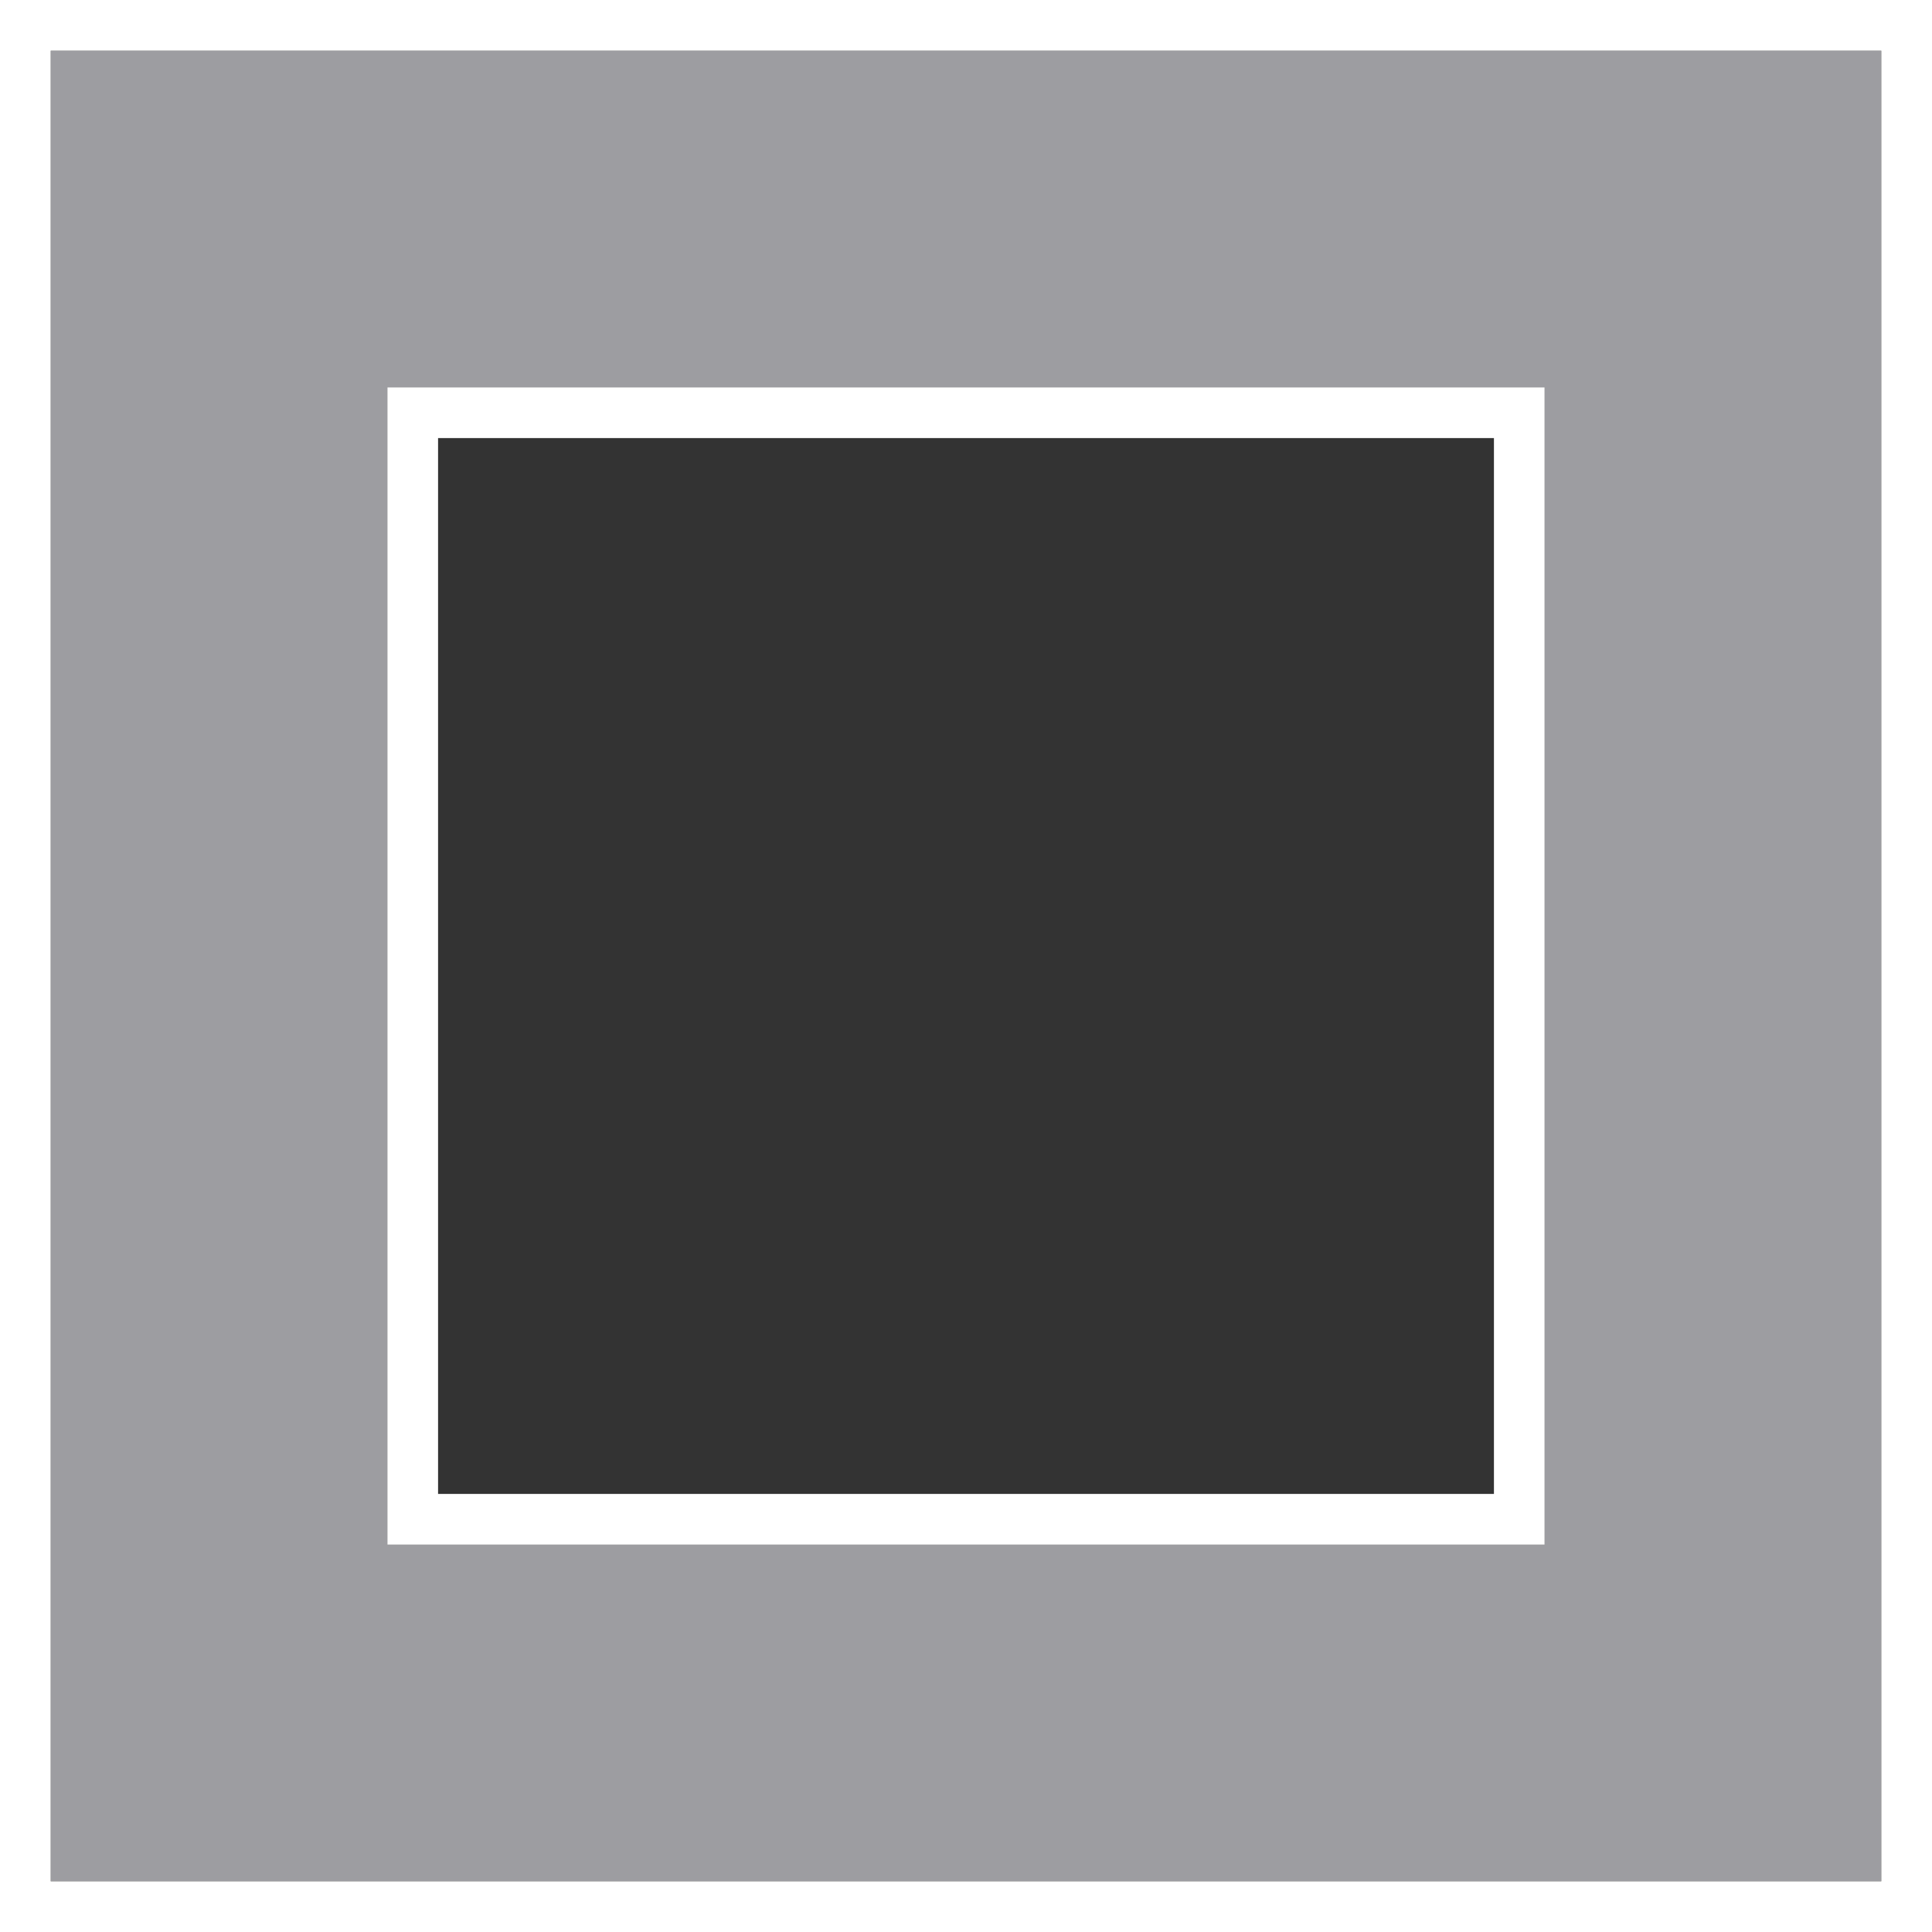
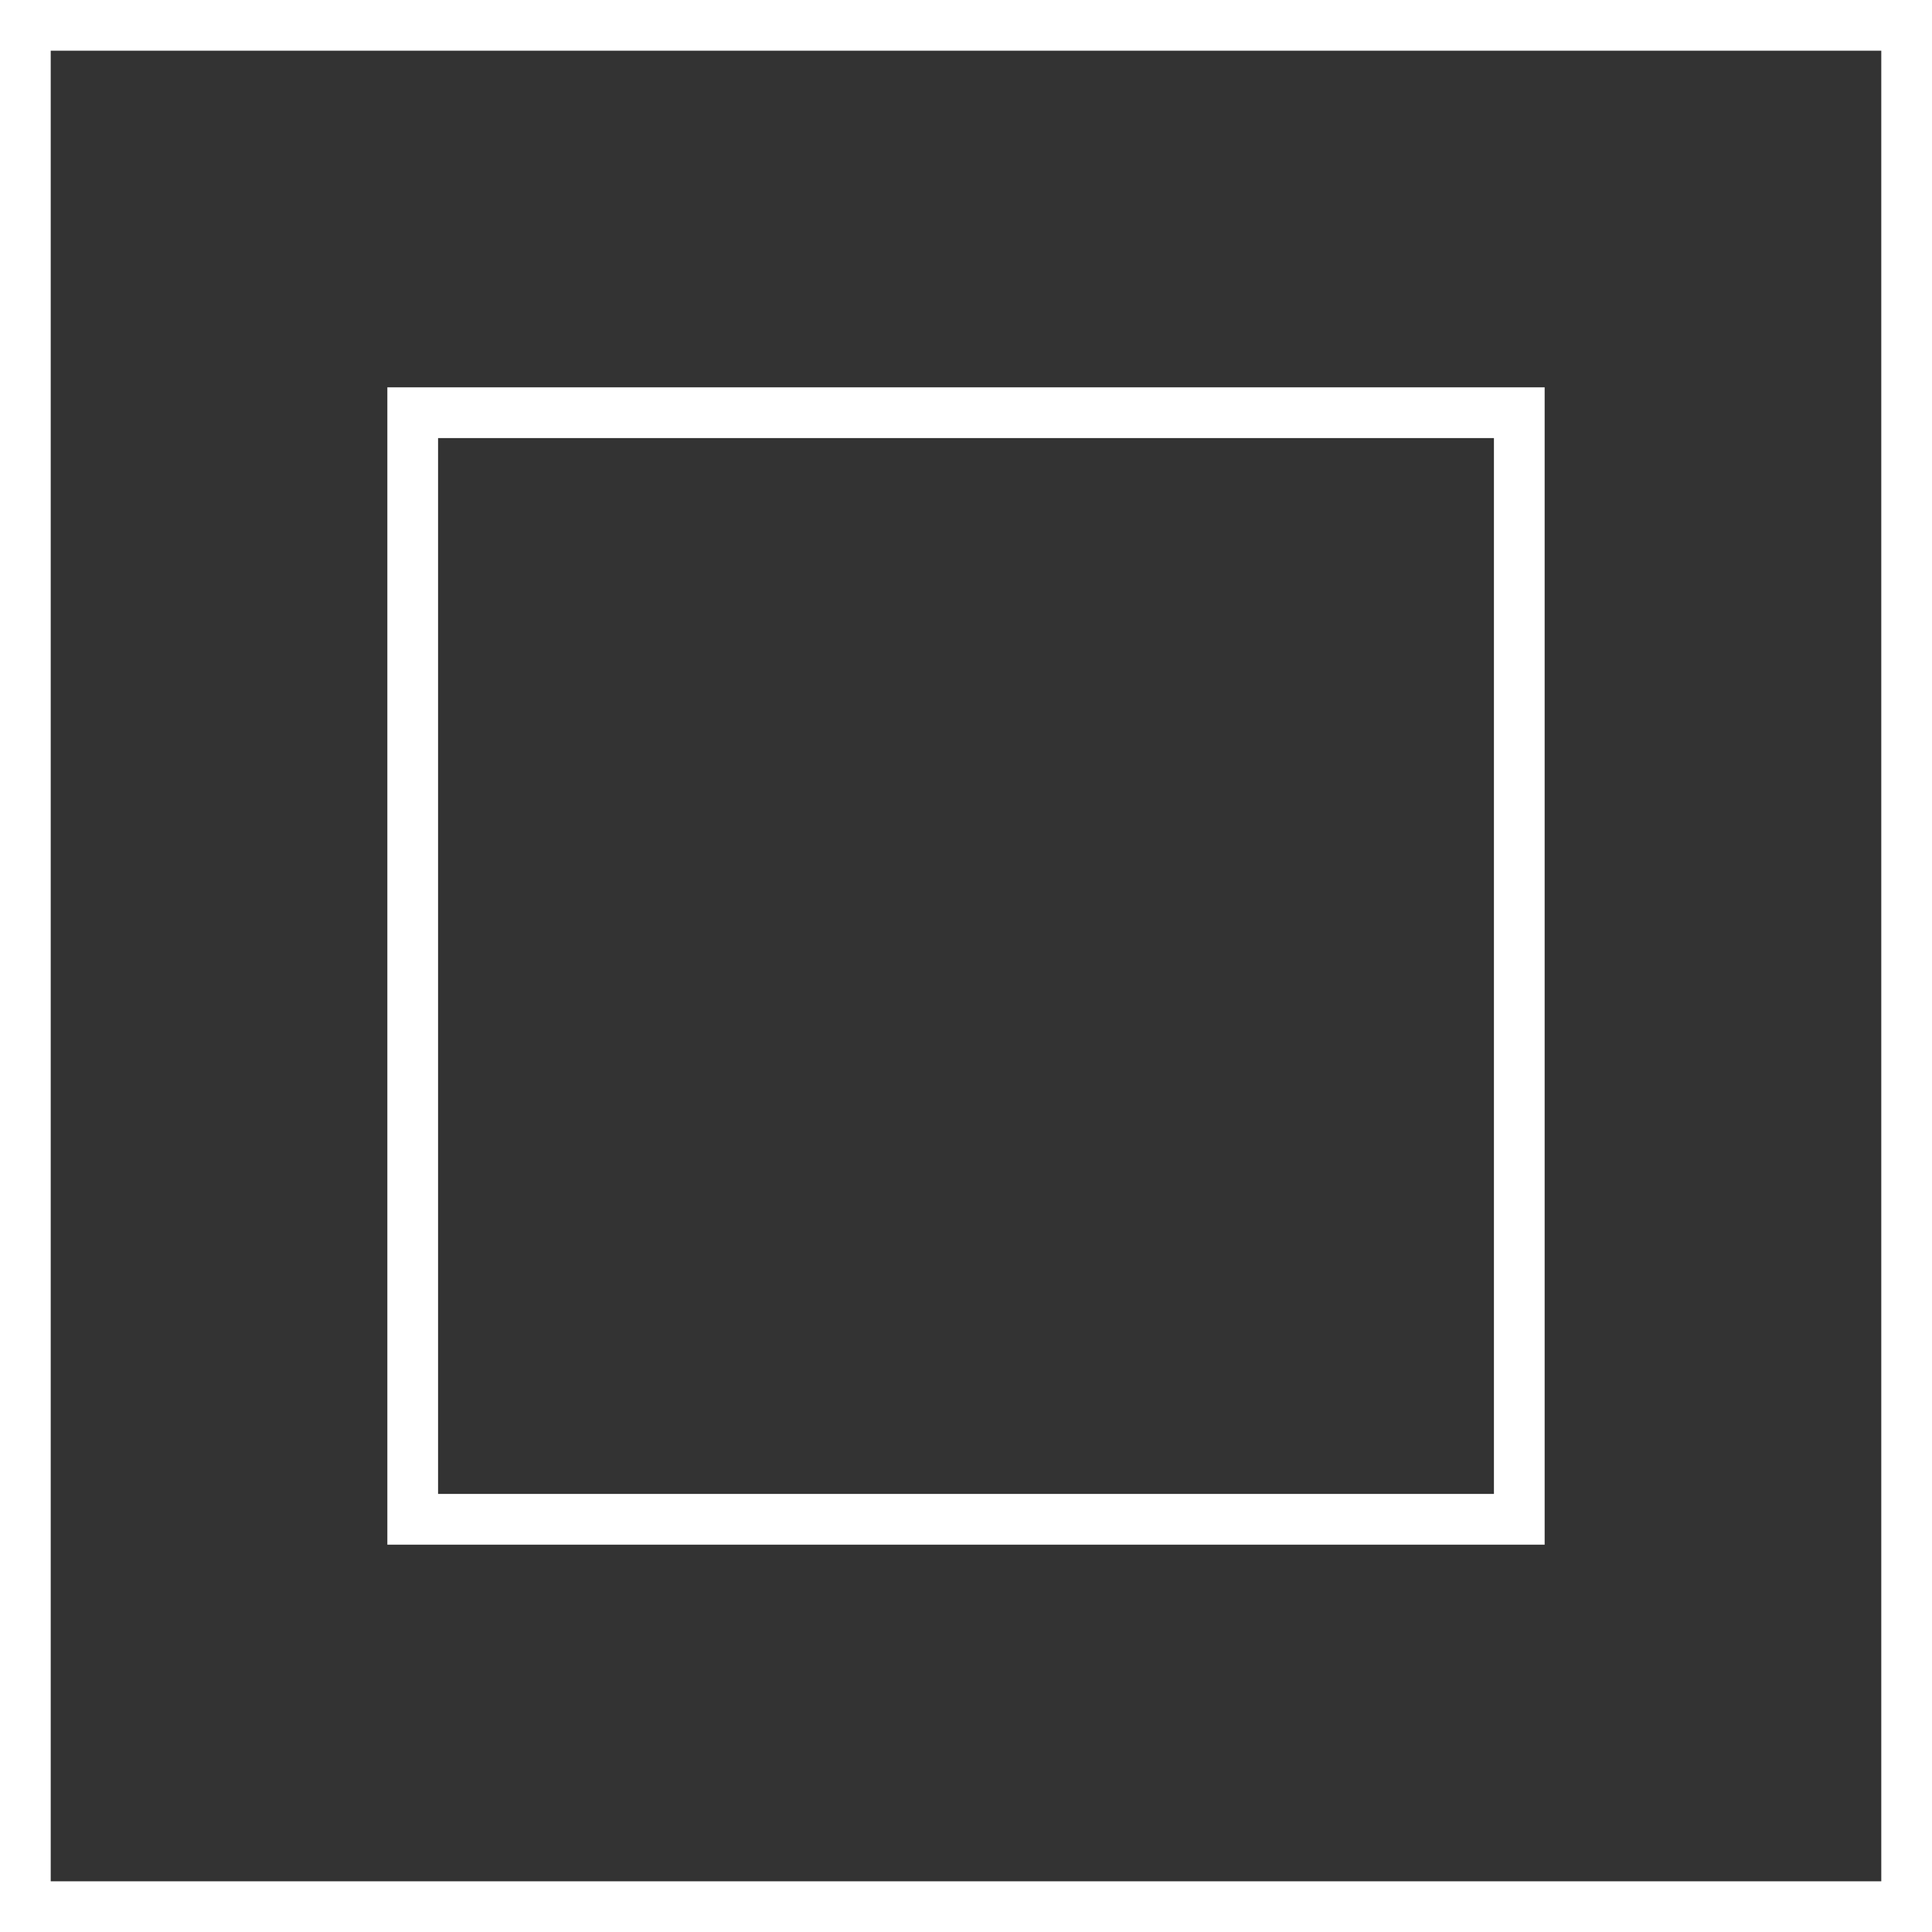
<svg xmlns="http://www.w3.org/2000/svg" id="Layer_1" version="1.1" viewBox="0 0 304.75 304.75">
  <rect x="0" y="0" width="304.75" height="304.75" fill="#333333" stroke="none" />
  <defs>
    <style>
      .st0 {
        fill: #fff;
      }

      .st1 {
        fill: #9d9da1;
      }
    </style>
  </defs>
-   <path class="st1" d="M243.65,243.65H61.1V61.1h182.55v182.55ZM296.75,8H8v288.75h288.75V8Z" />
  <path class="st0" d="M296.75,8v288.75H8V8h288.75M61.1,243.65h182.55V61.1H61.1v182.55M304.75,0H0v304.75h304.75V0h0ZM69.1,69.1h166.55v166.55H69.1V69.1h0Z" />
</svg>